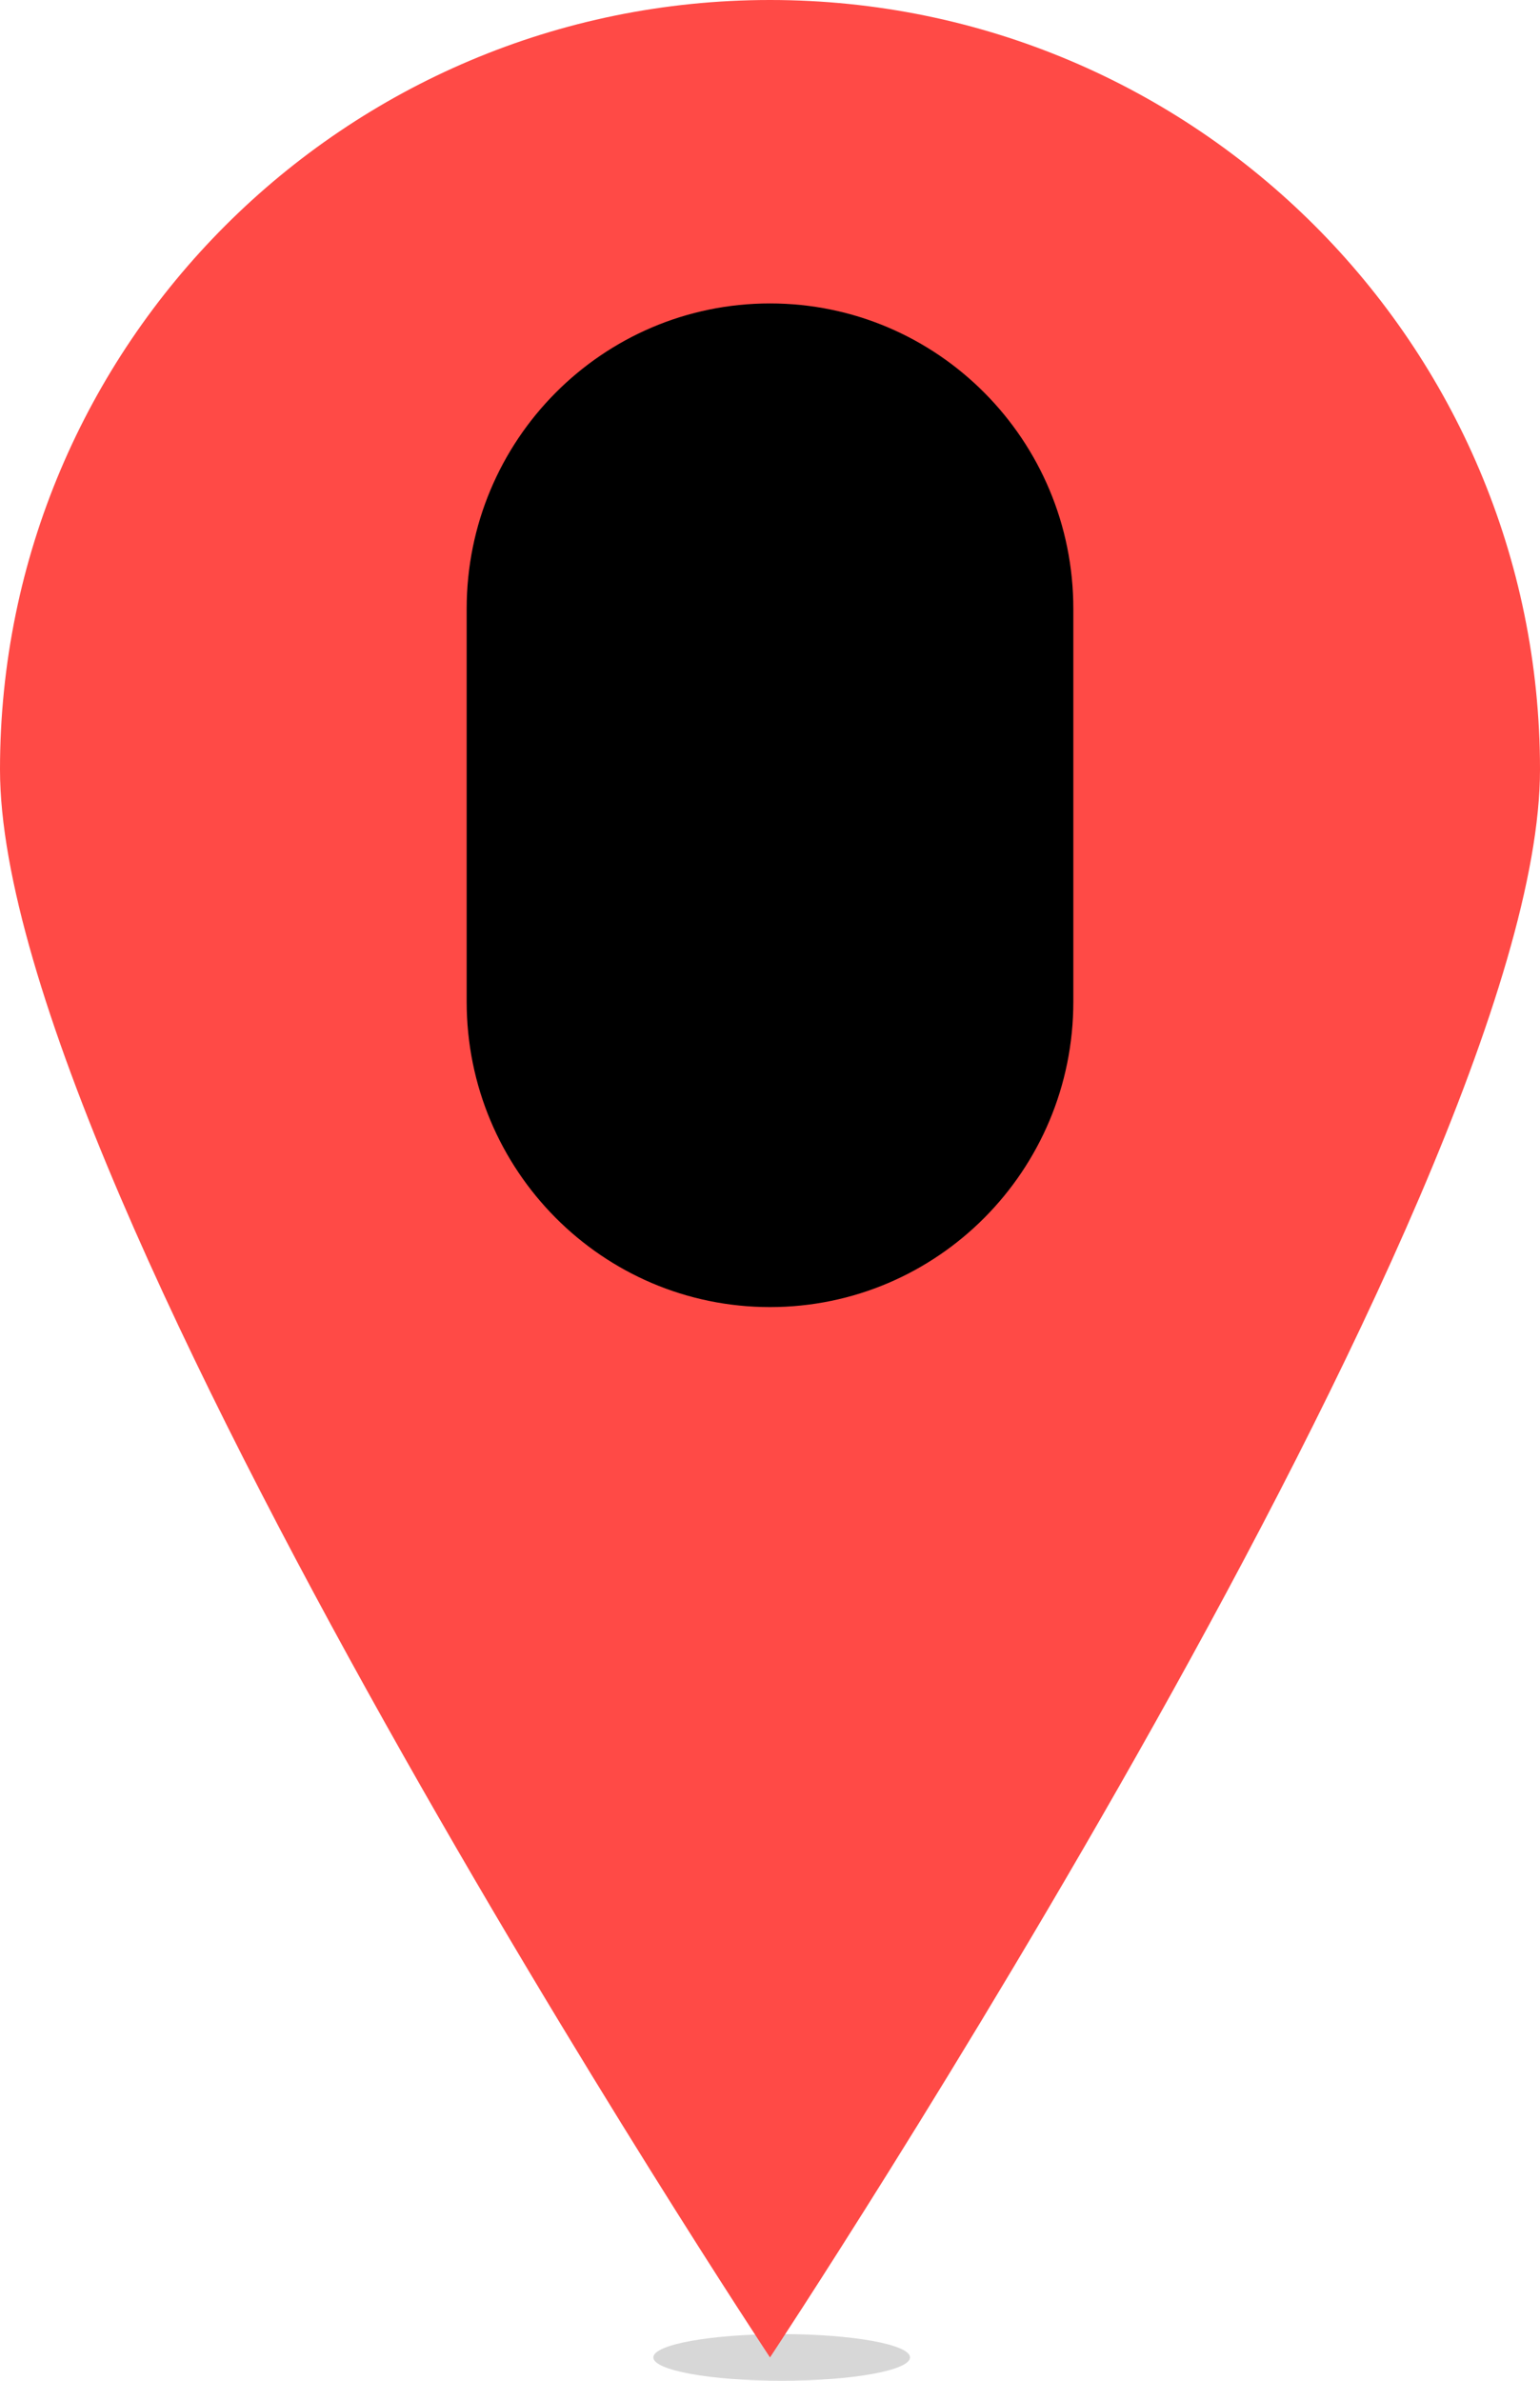
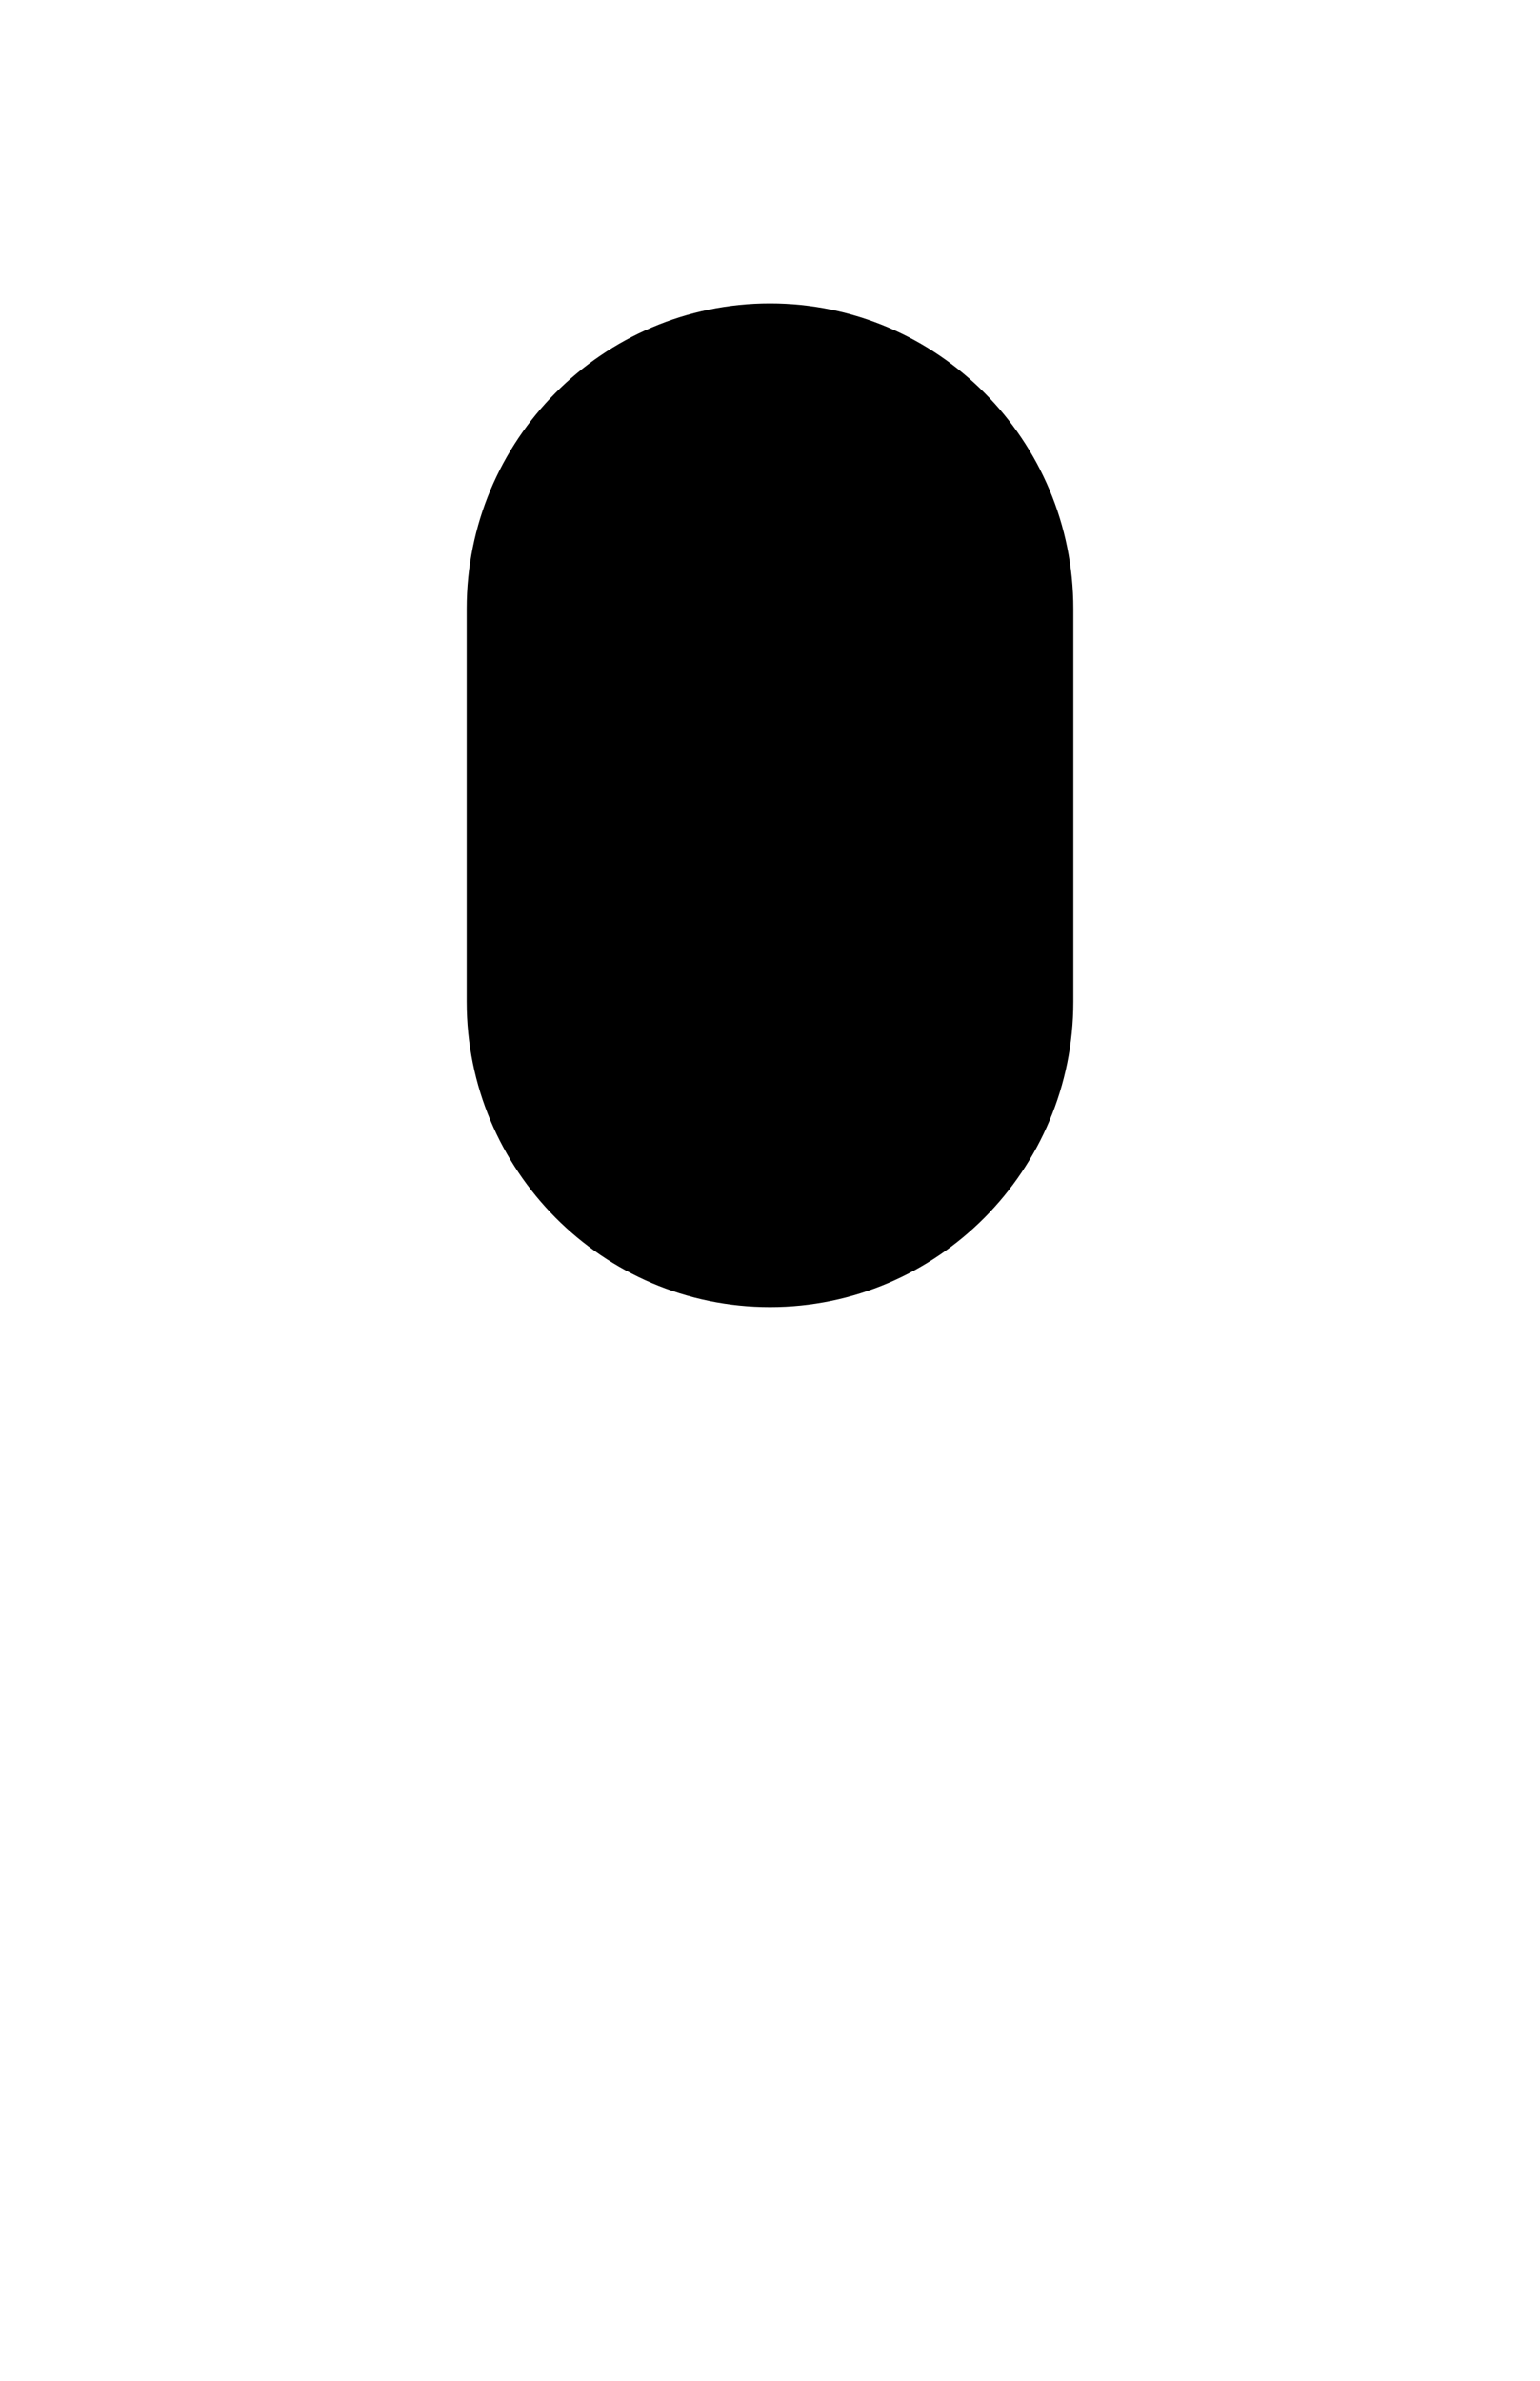
<svg xmlns="http://www.w3.org/2000/svg" width="66" height="102" viewBox="0 0 66 102" fill="none">
-   <path fill-rule="evenodd" clip-rule="evenodd" d="M39 101C39 101.552 36.537 102 33.5 102C30.463 102 28 101.552 28 101C28 100.447 30.463 100 33.5 100C36.537 100 39 100.447 39 101Z" fill="#D7D7D7" />
-   <path fill-rule="evenodd" clip-rule="evenodd" d="M66 32.967C66 51.174 33 101 33 101C33 101 0 51.174 0 32.967C0 14.76 14.775 0 33 0C51.225 0 66 14.76 66 32.967Z" fill="#FF4A46" />
  <path fill-rule="evenodd" clip-rule="evenodd" d="M33 56C25.82 56 20 50.144 20 42.921V26.079C20 18.856 25.82 13 33 13C40.18 13 46 18.856 46 26.079V42.921C46 50.144 40.18 56 33 56Z" fill="black" />
</svg>